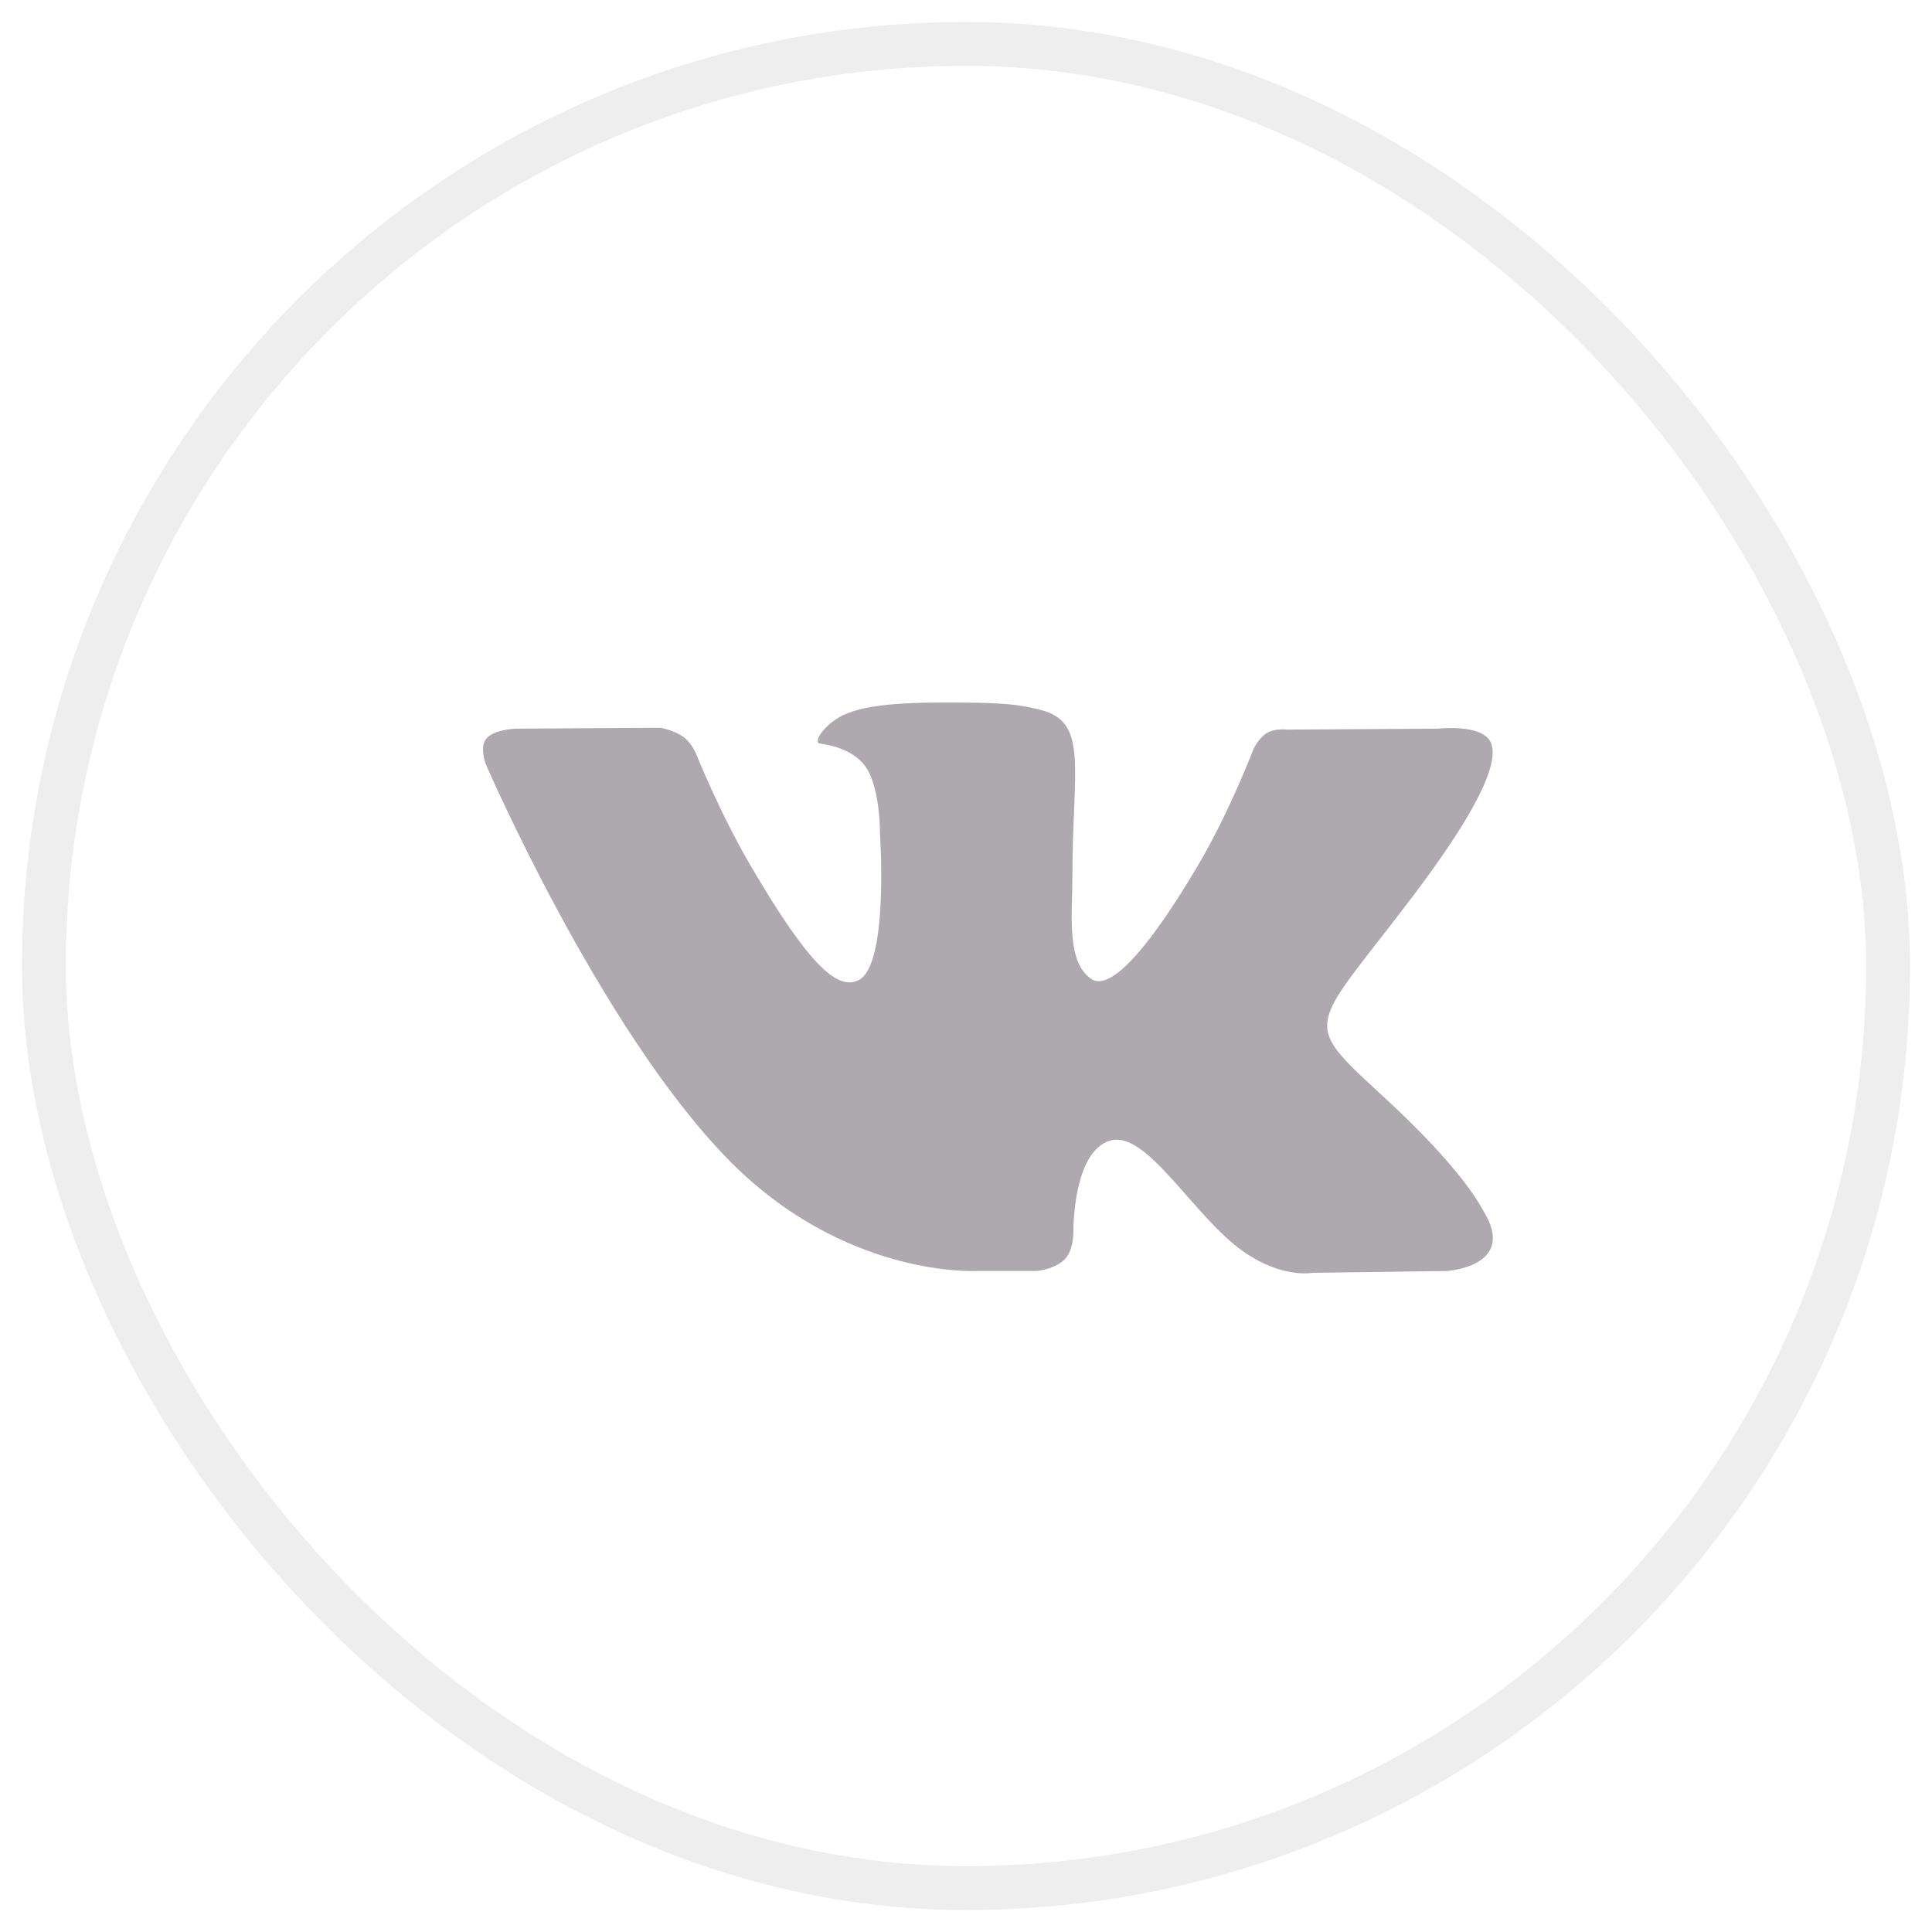
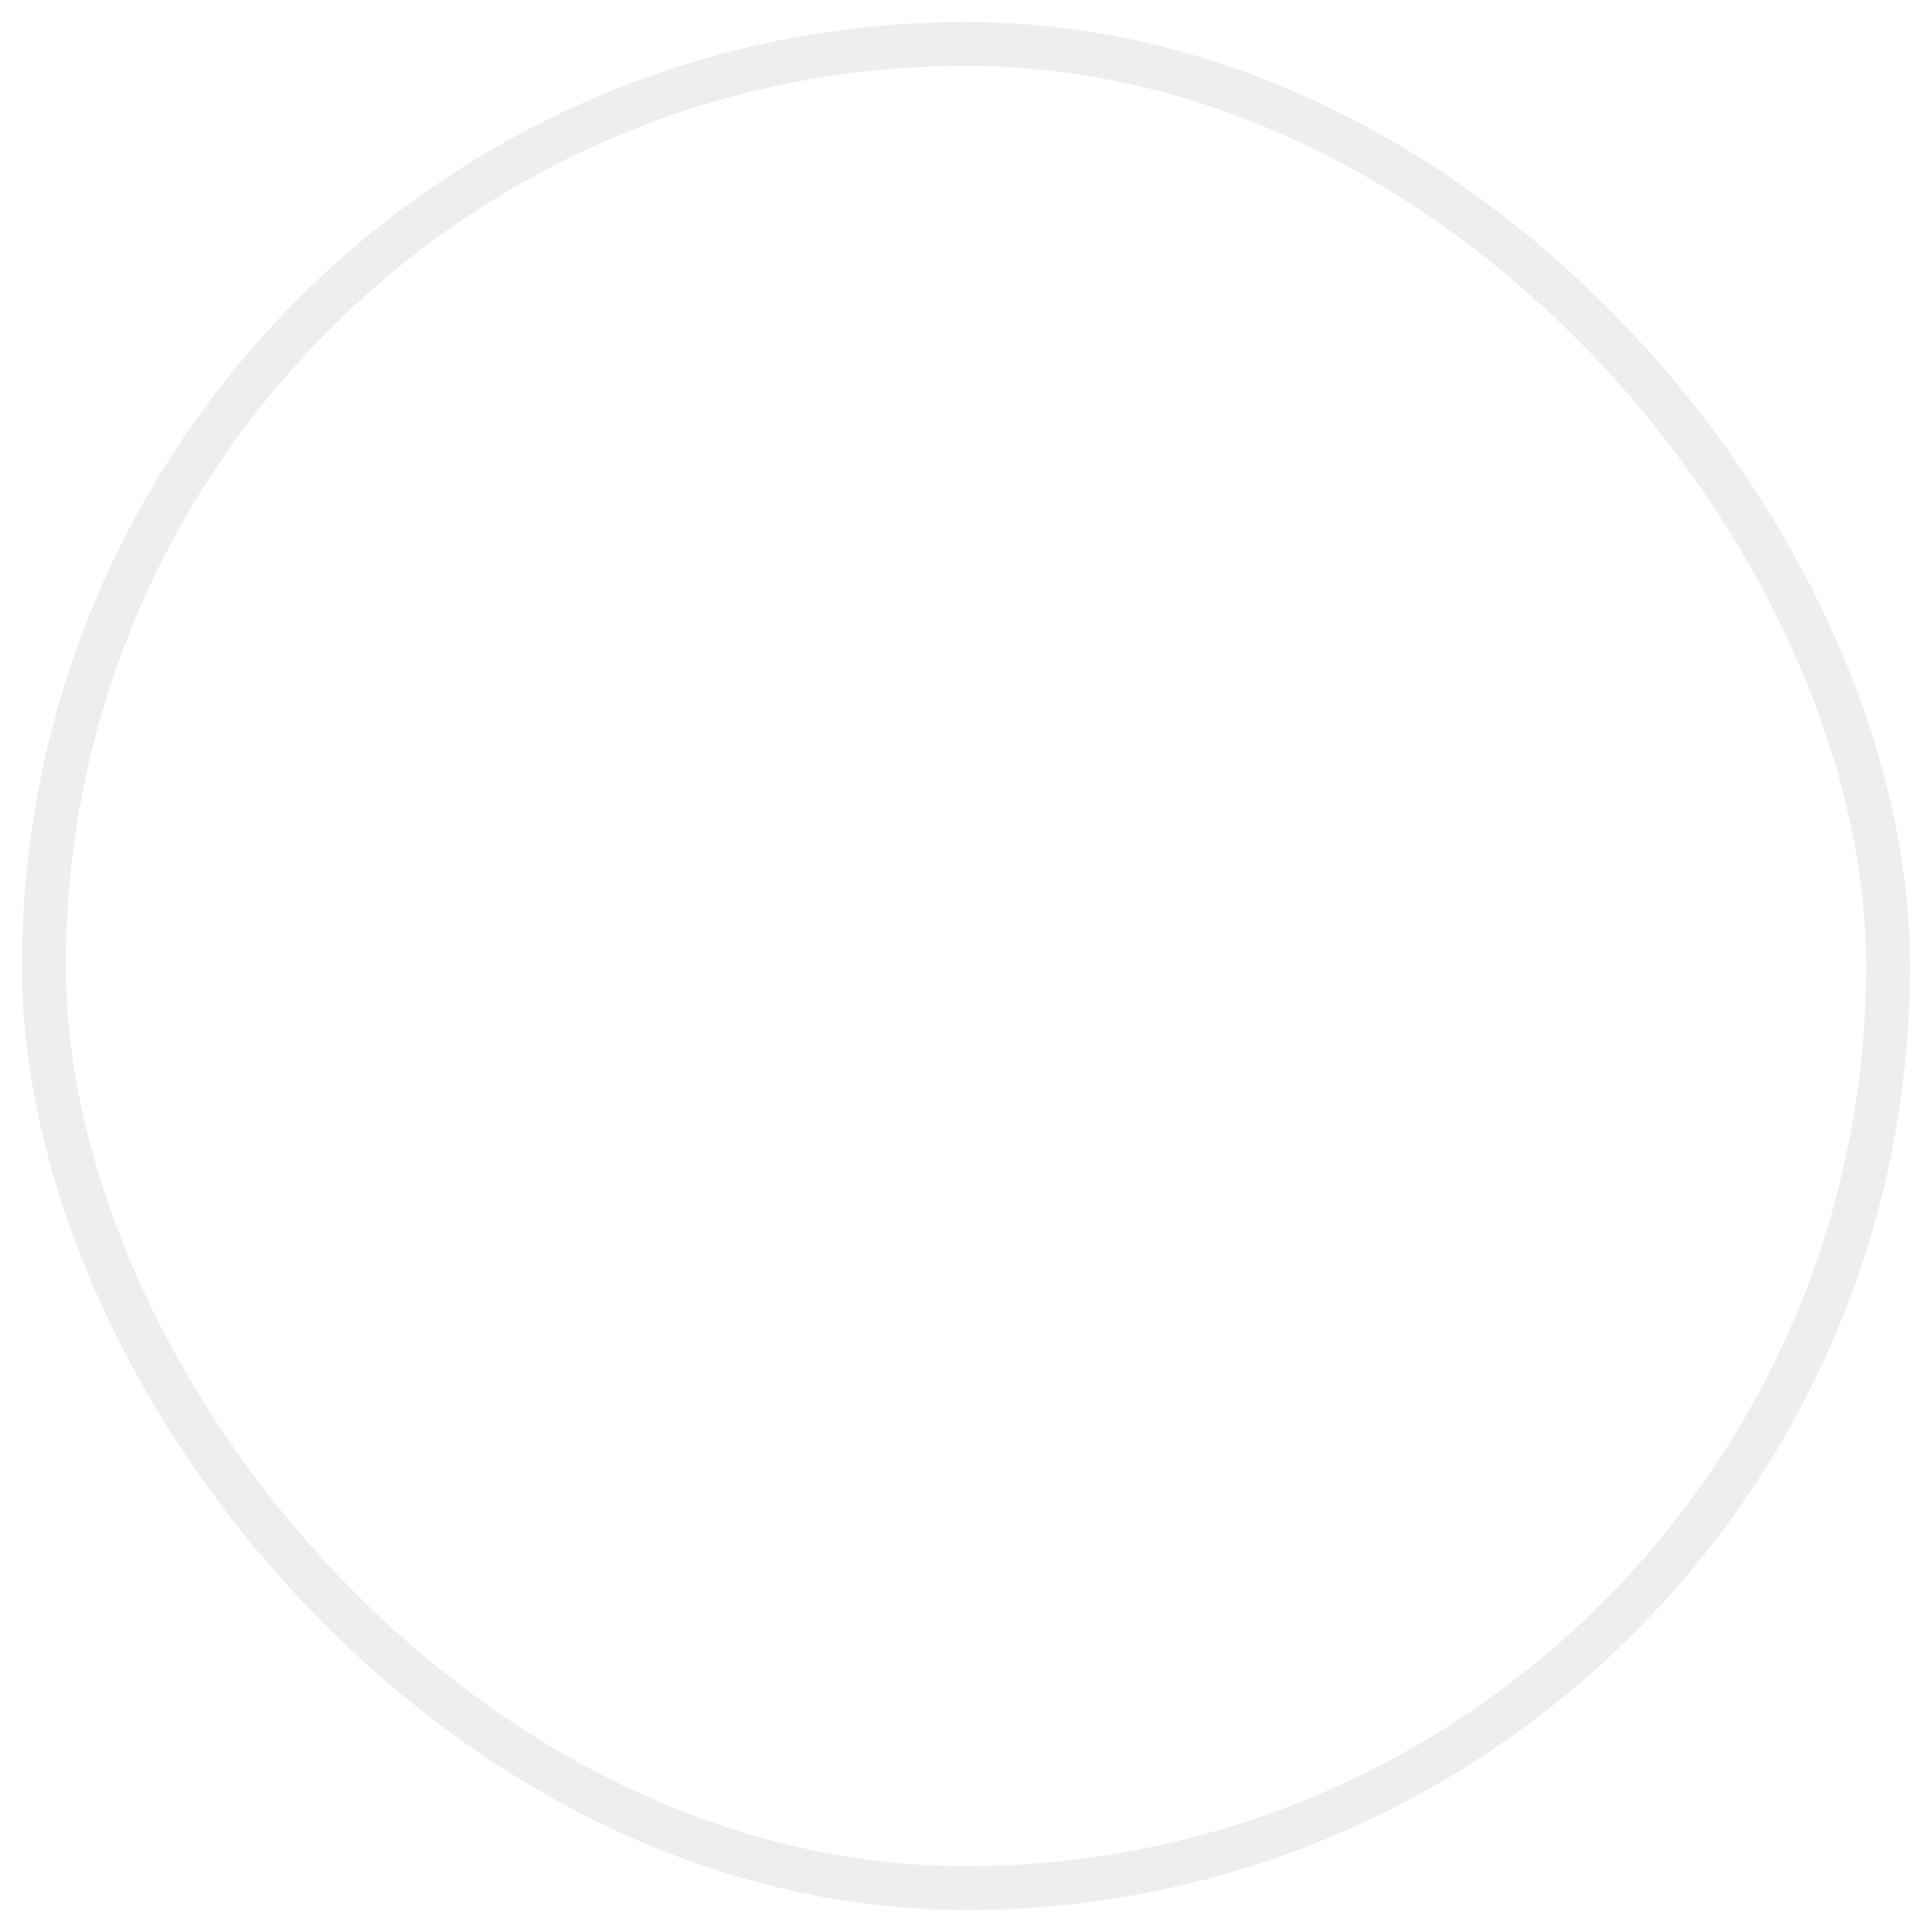
<svg xmlns="http://www.w3.org/2000/svg" width="44" height="44" fill="none">
  <rect width="42" height="42" x="1" y="1" stroke="#5C5560" stroke-opacity=".1" rx="21" />
-   <path fill="#5C5560" fill-rule="evenodd" d="M32.95 28.946l-3.071.042s-.66.129-1.529-.462c-1.149-.781-2.232-2.813-3.076-2.547-.856.269-.829 2.096-.829 2.096s.006.39-.189.598c-.212.226-.627.272-.627.272h-1.375s-3.033.181-5.705-2.575c-2.913-3.005-5.486-8.969-5.486-8.969s-.148-.391.013-.58c.181-.213.674-.226.674-.226l3.287-.021s.31.051.531.212c.183.133.285.382.285.382s.531 1.331 1.235 2.535c1.373 2.35 2.012 2.864 2.478 2.612.679-.367.475-3.322.475-3.322s.013-1.073-.342-1.551c-.274-.37-.792-.478-1.021-.508-.185-.024.118-.45.512-.641.591-.287 1.636-.303 2.87-.291.961.01 1.238.069 1.614.159 1.133.271.749 1.318.749 3.829 0 .804-.146 1.935.439 2.31.252.161.868.024 2.407-2.567.73-1.228 1.277-2.671 1.277-2.671s.119-.258.305-.368c.19-.113.447-.078.447-.078l3.458-.021s1.039-.123 1.207.342c.176.488-.388 1.627-1.801 3.493-2.32 3.064-2.578 2.777-.652 4.548 1.84 1.692 2.222 2.516 2.284 2.618.762 1.252-.845 1.35-.845 1.35z" clip-rule="evenodd" opacity=".5" />
</svg>